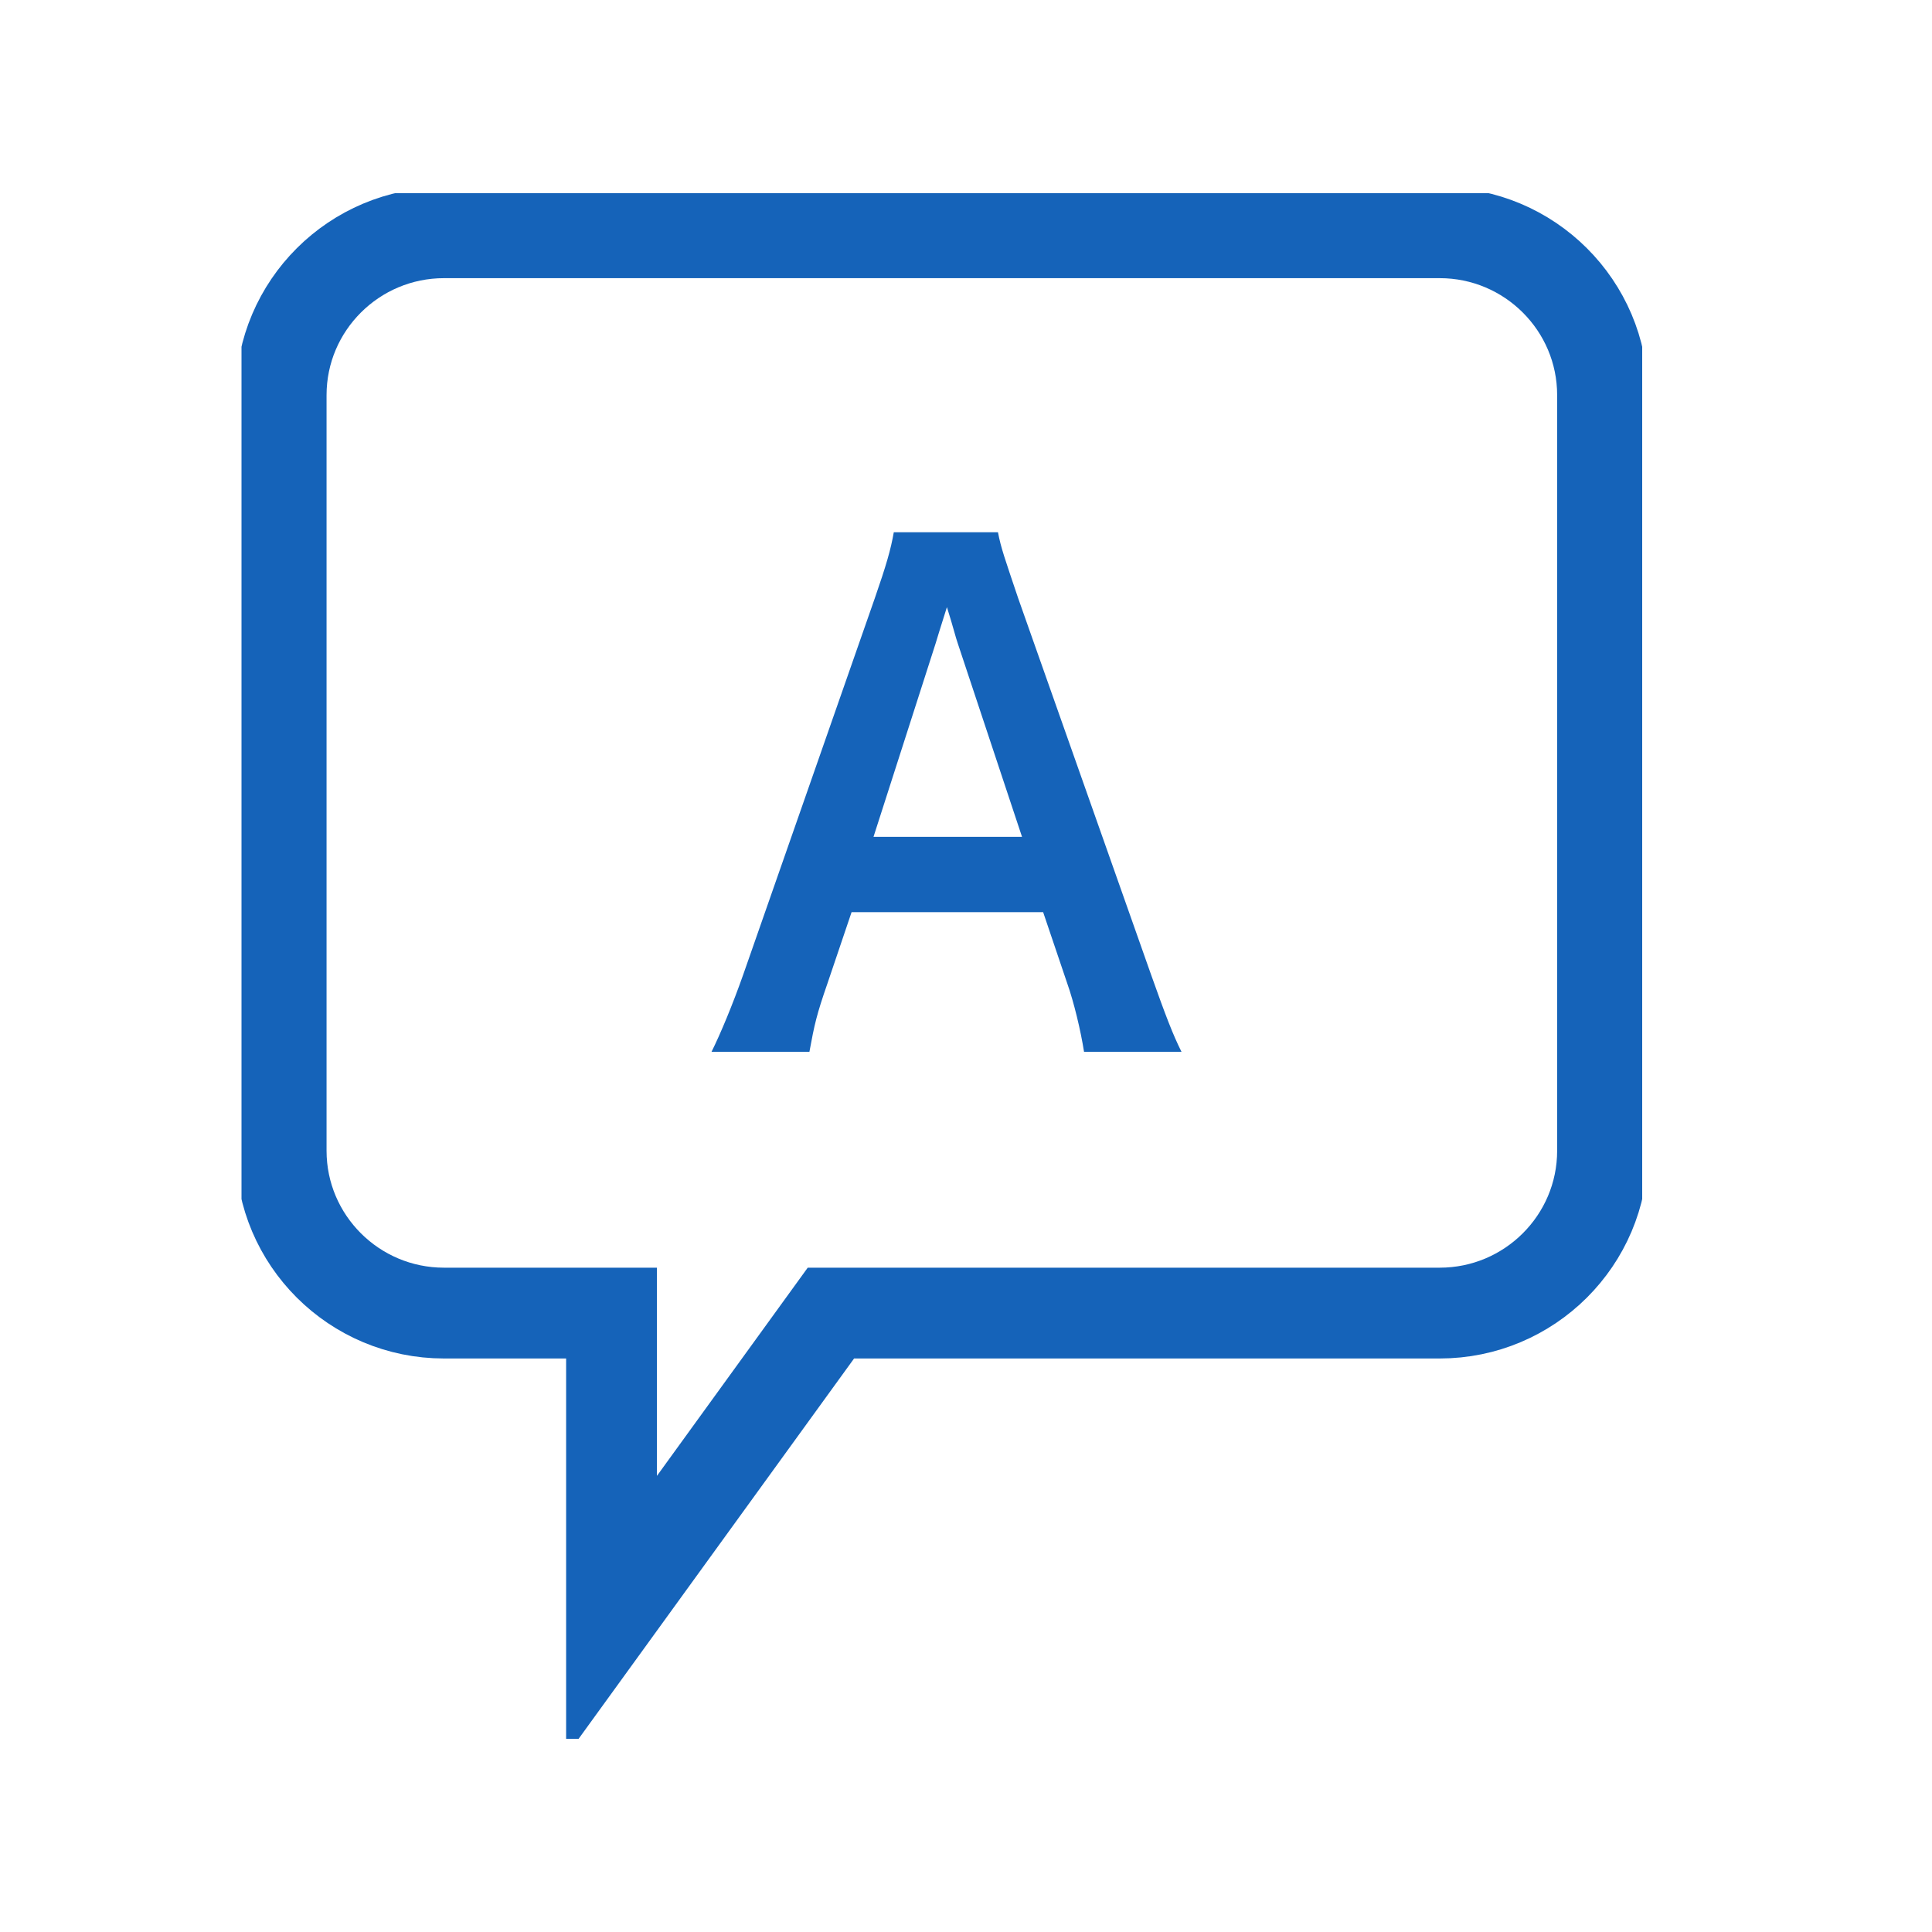
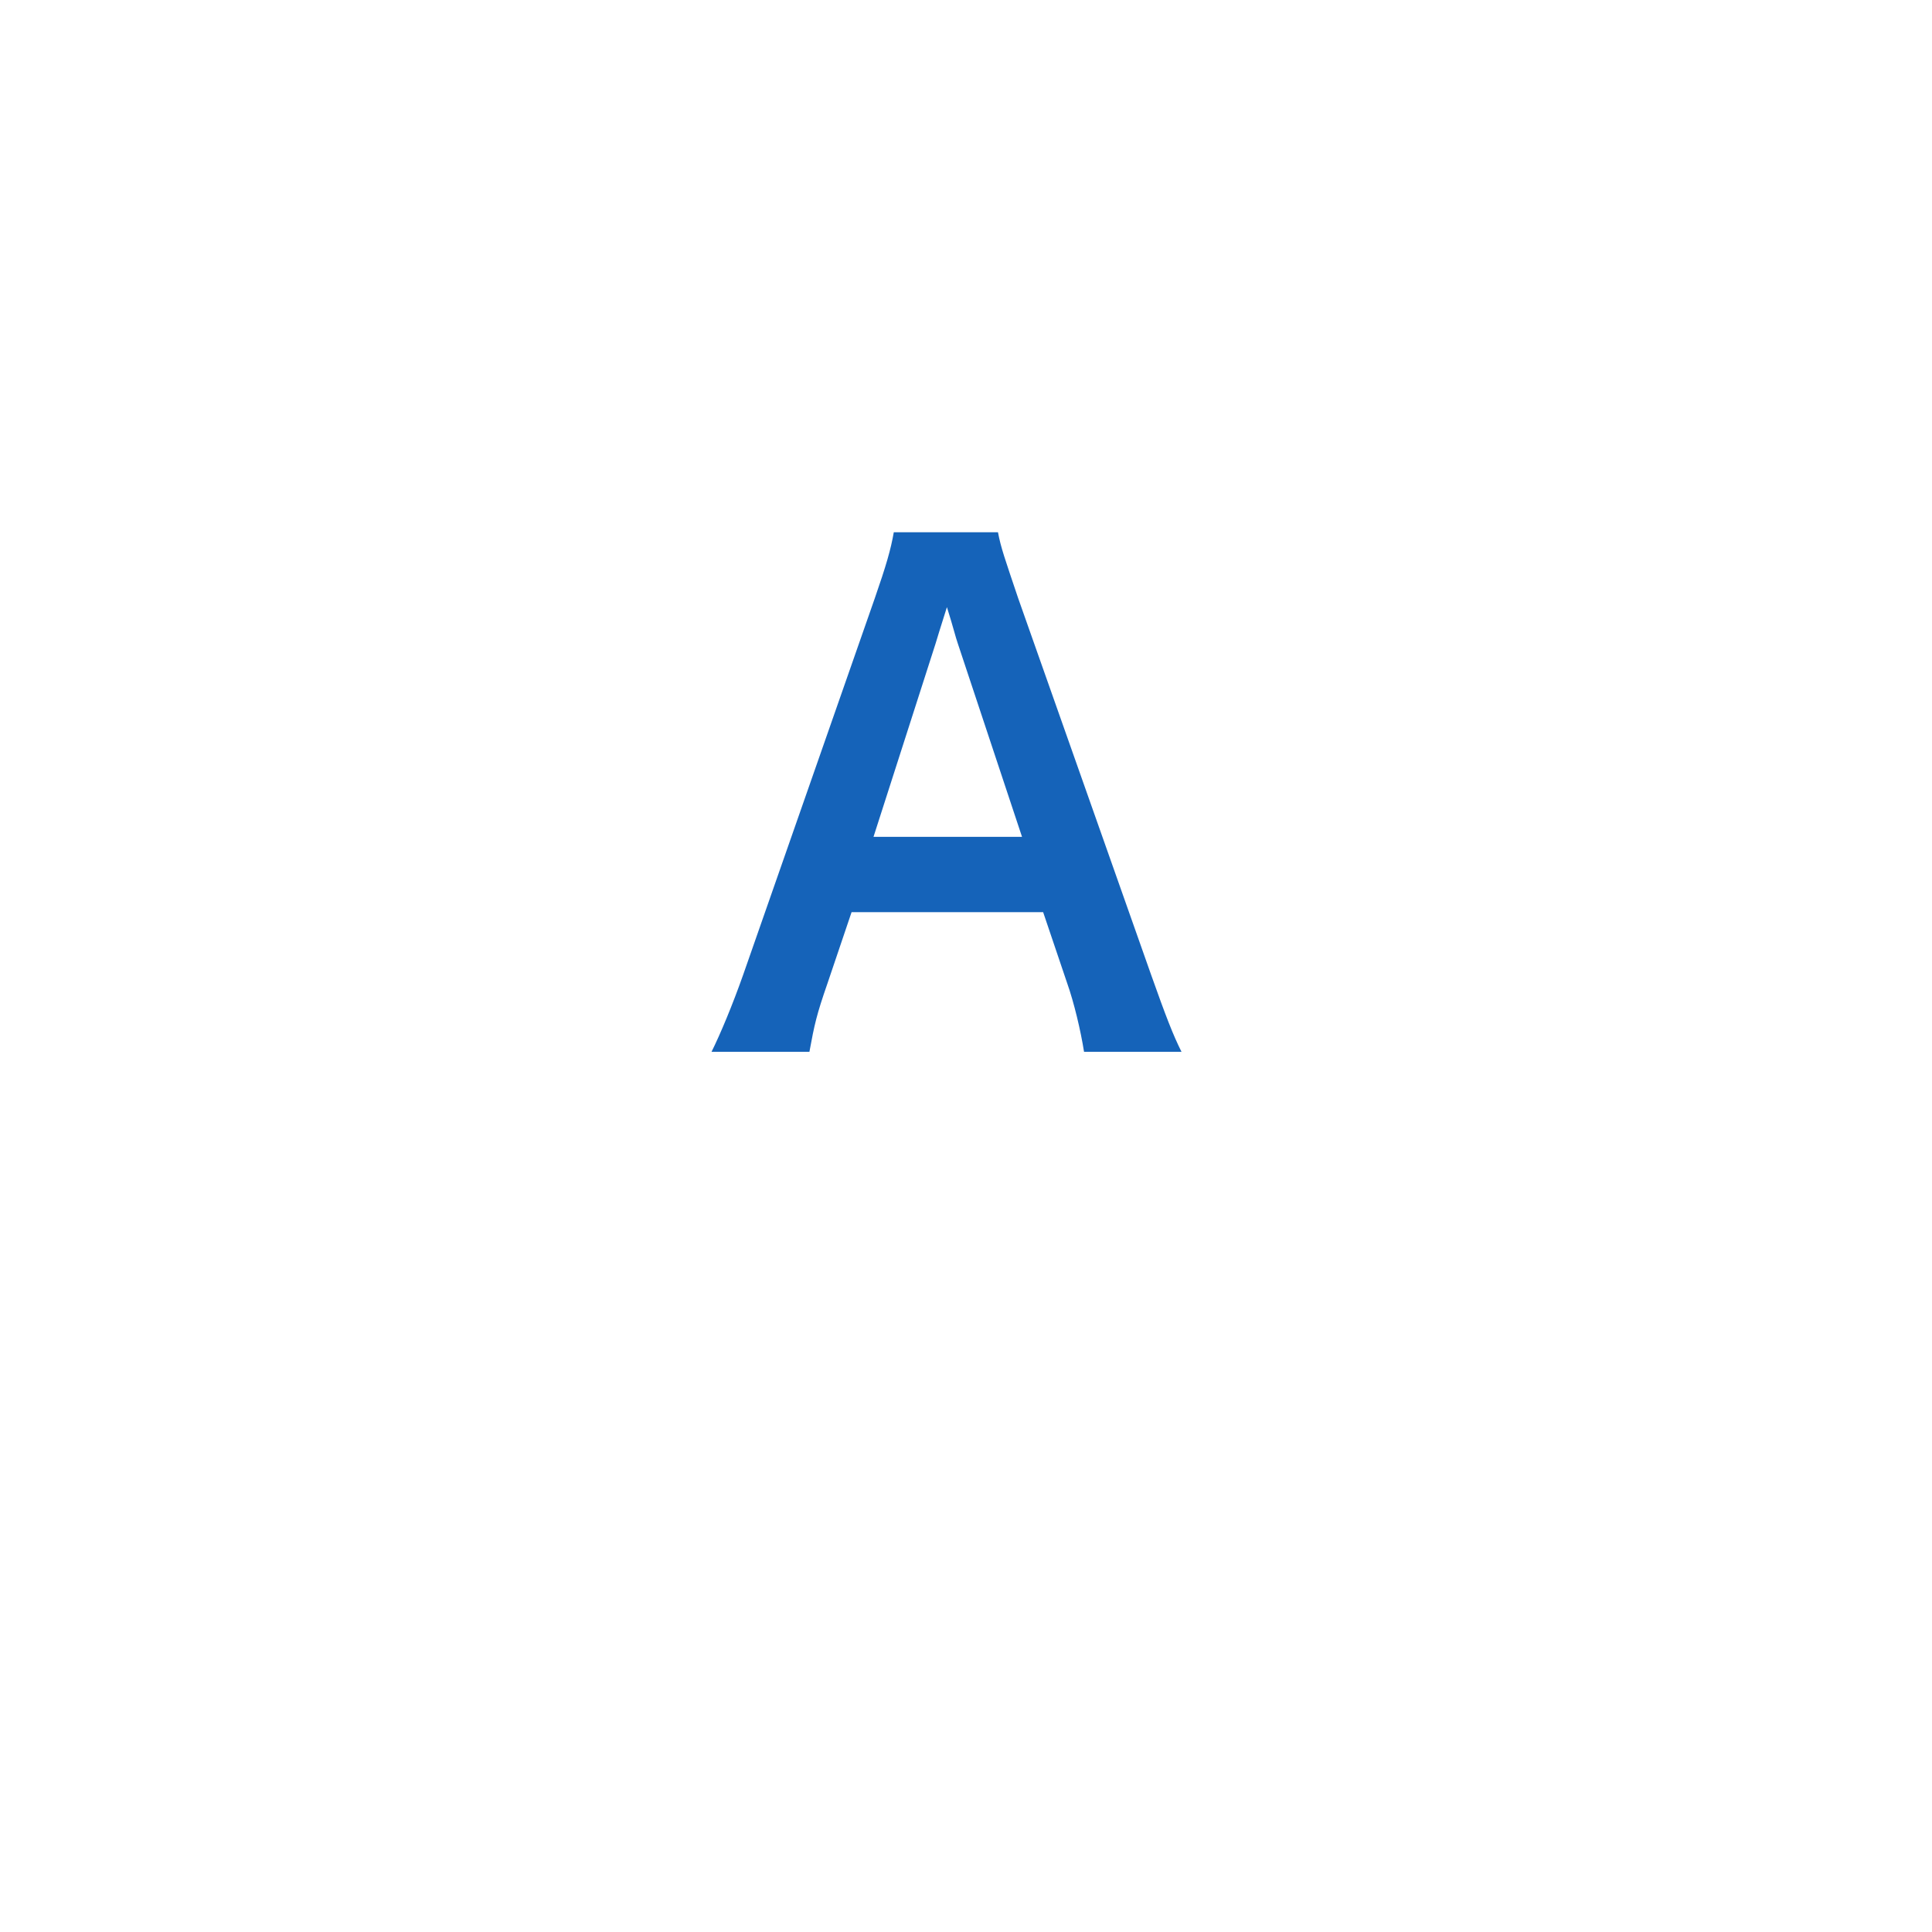
<svg xmlns="http://www.w3.org/2000/svg" width="40" height="40" viewBox="0 0 40 40" fill="none">
  <g clip-path="url(#clip0_2072_93)">
    <path d="M22.444 21.777C22.374 21.333 22.234 20.749 22.095 20.357L21.597 18.885H17.631L17.133 20.357C16.906 21.01 16.862 21.211 16.758 21.777H14.731C14.914 21.411 15.168 20.801 15.386 20.183L18.111 12.388C18.347 11.708 18.443 11.377 18.505 11.02H20.662C20.723 11.342 20.802 11.56 21.081 12.388L23.833 20.183C24.139 21.045 24.287 21.428 24.462 21.777H22.426H22.444ZM19.832 13.328C19.78 13.18 19.745 13.015 19.605 12.57C19.471 12.994 19.392 13.247 19.369 13.328L18.085 17.326H21.16L19.832 13.328Z" fill="#1563B9" />
-     <path d="M29.807 4.819H9.193C7.332 4.819 5.821 6.326 5.821 8.181V23.824C5.821 25.679 7.332 27.186 9.193 27.186H12.661V33.457L17.203 27.186H29.807C31.668 27.186 33.179 25.679 33.179 23.824V8.181C33.179 6.326 31.668 4.819 29.807 4.819Z" stroke="#1563B9" stroke-width="1.88" stroke-miterlimit="10" />
  </g>
  <defs>
    <clipPath id="clip0_2072_93">
      <rect width="29" height="32" fill="white" transform="translate(5 4)" />
    </clipPath>
  </defs>
</svg>